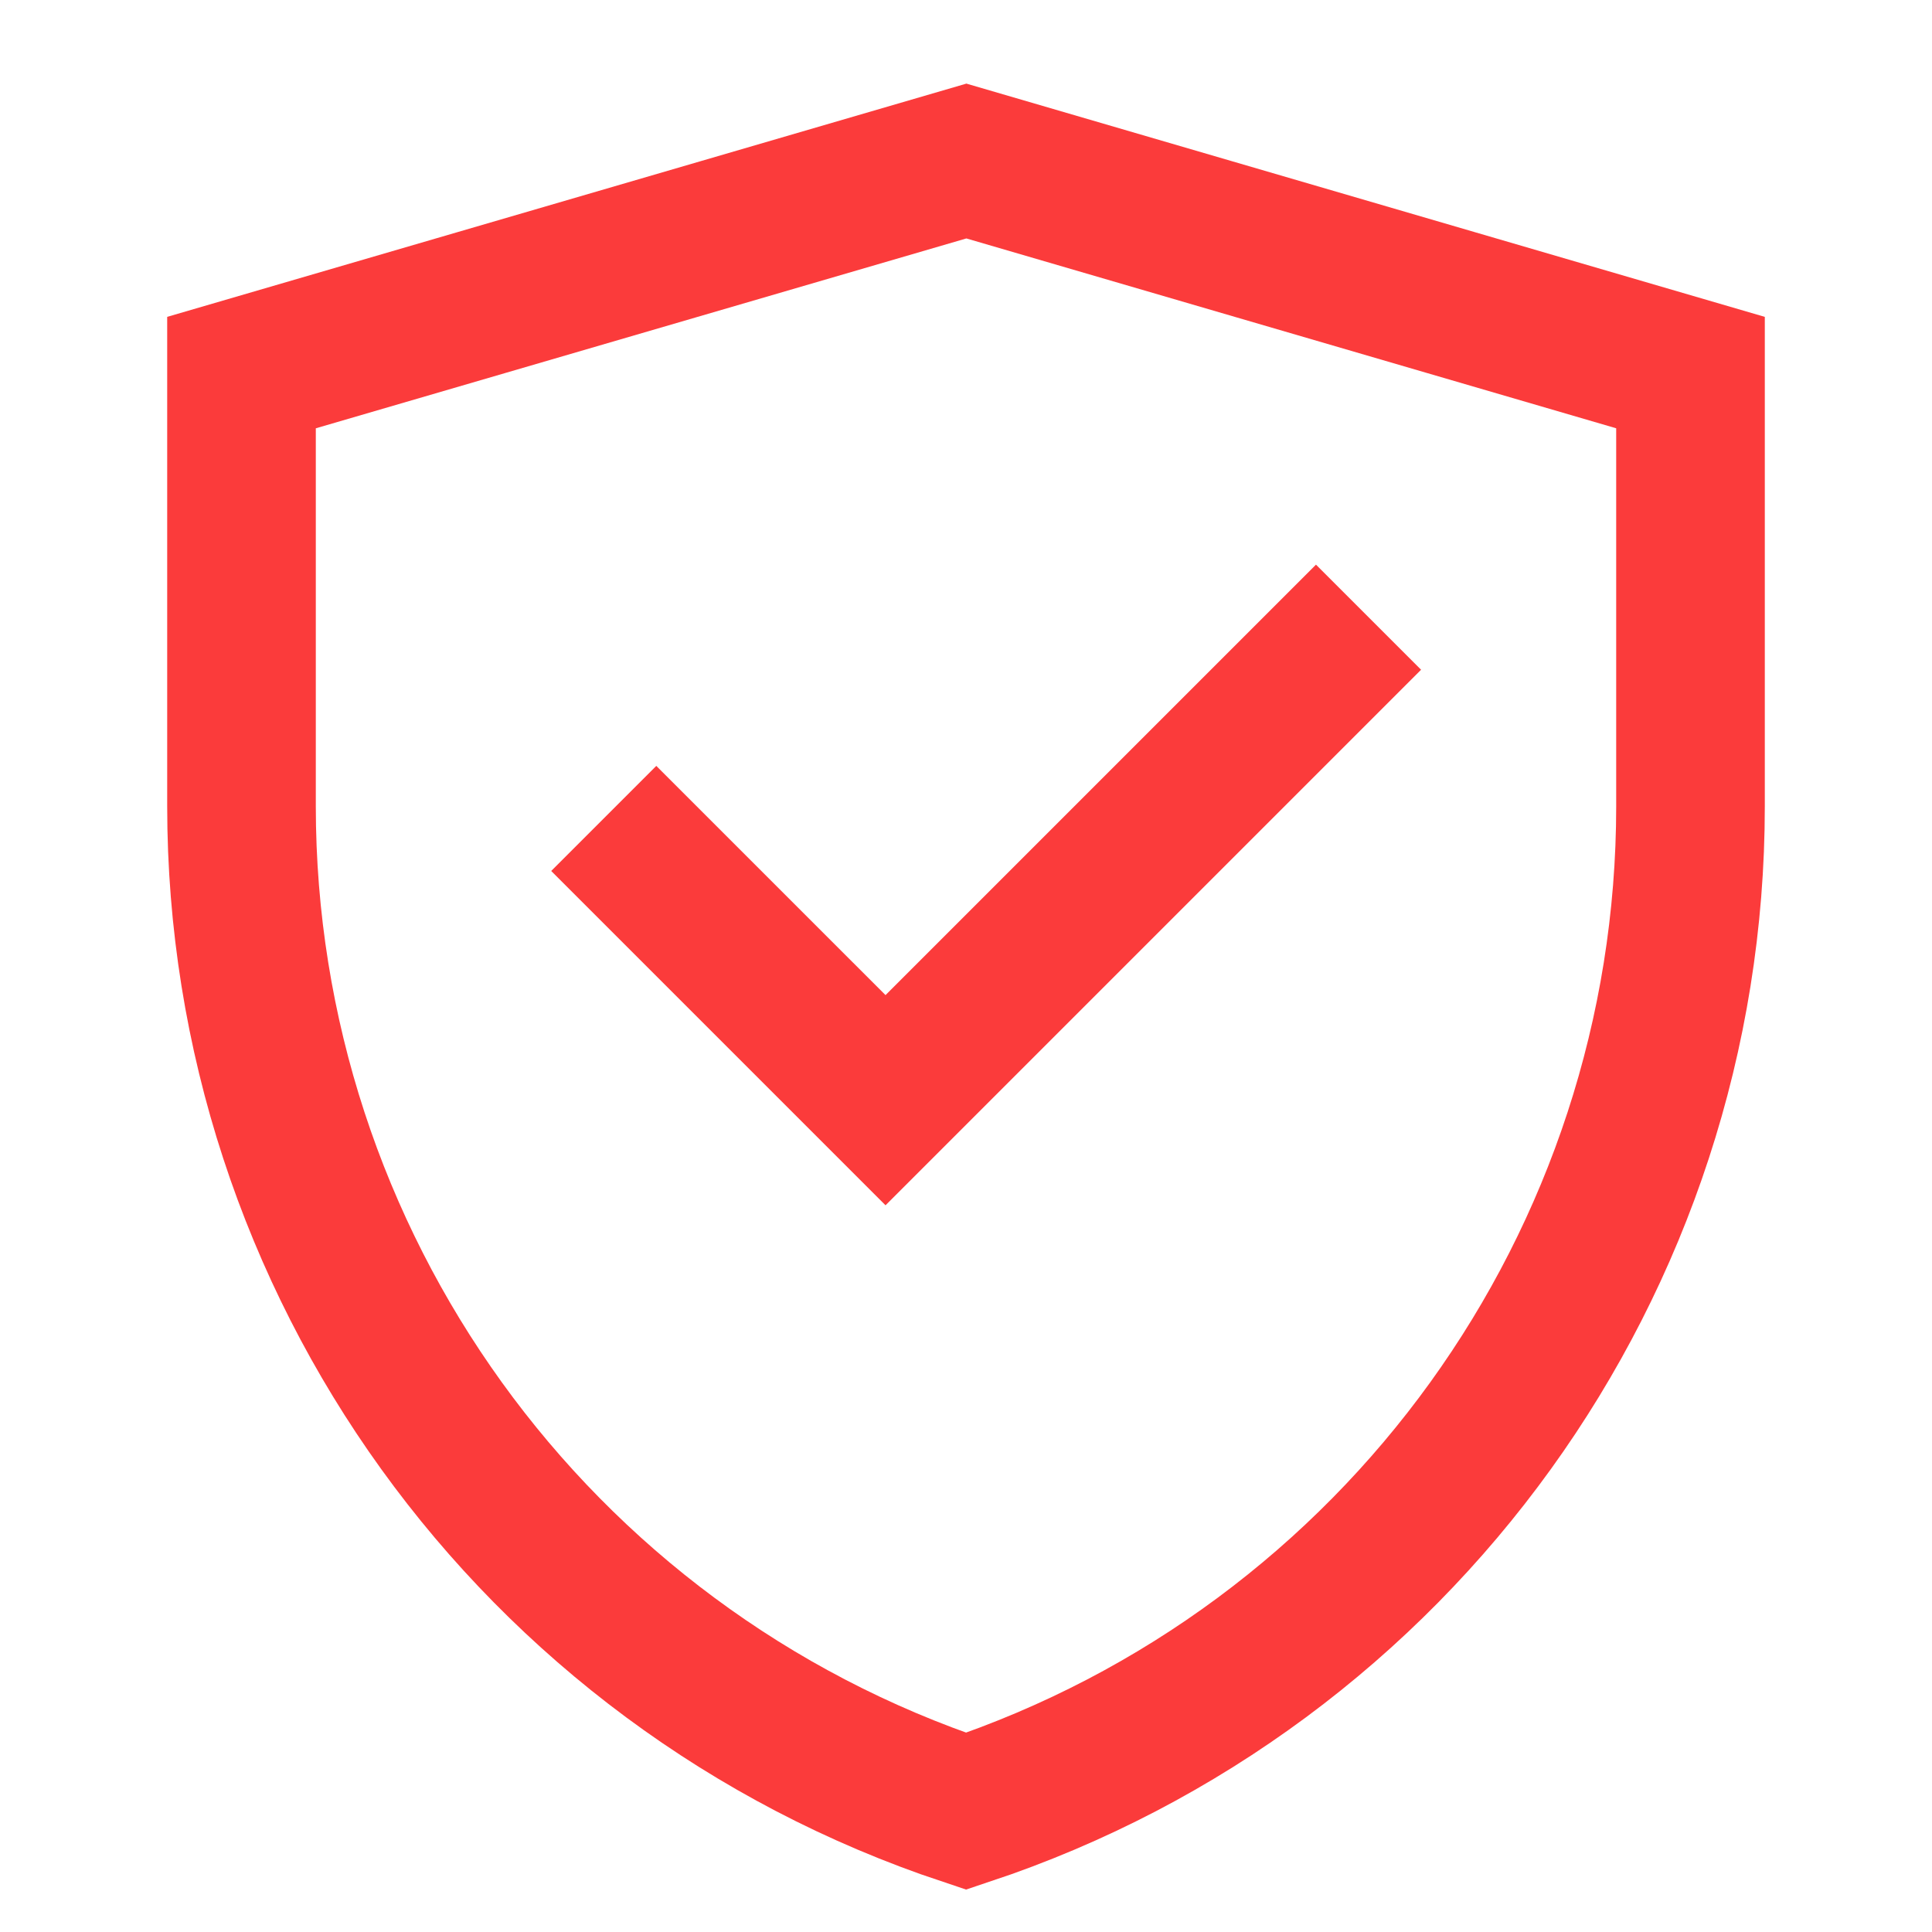
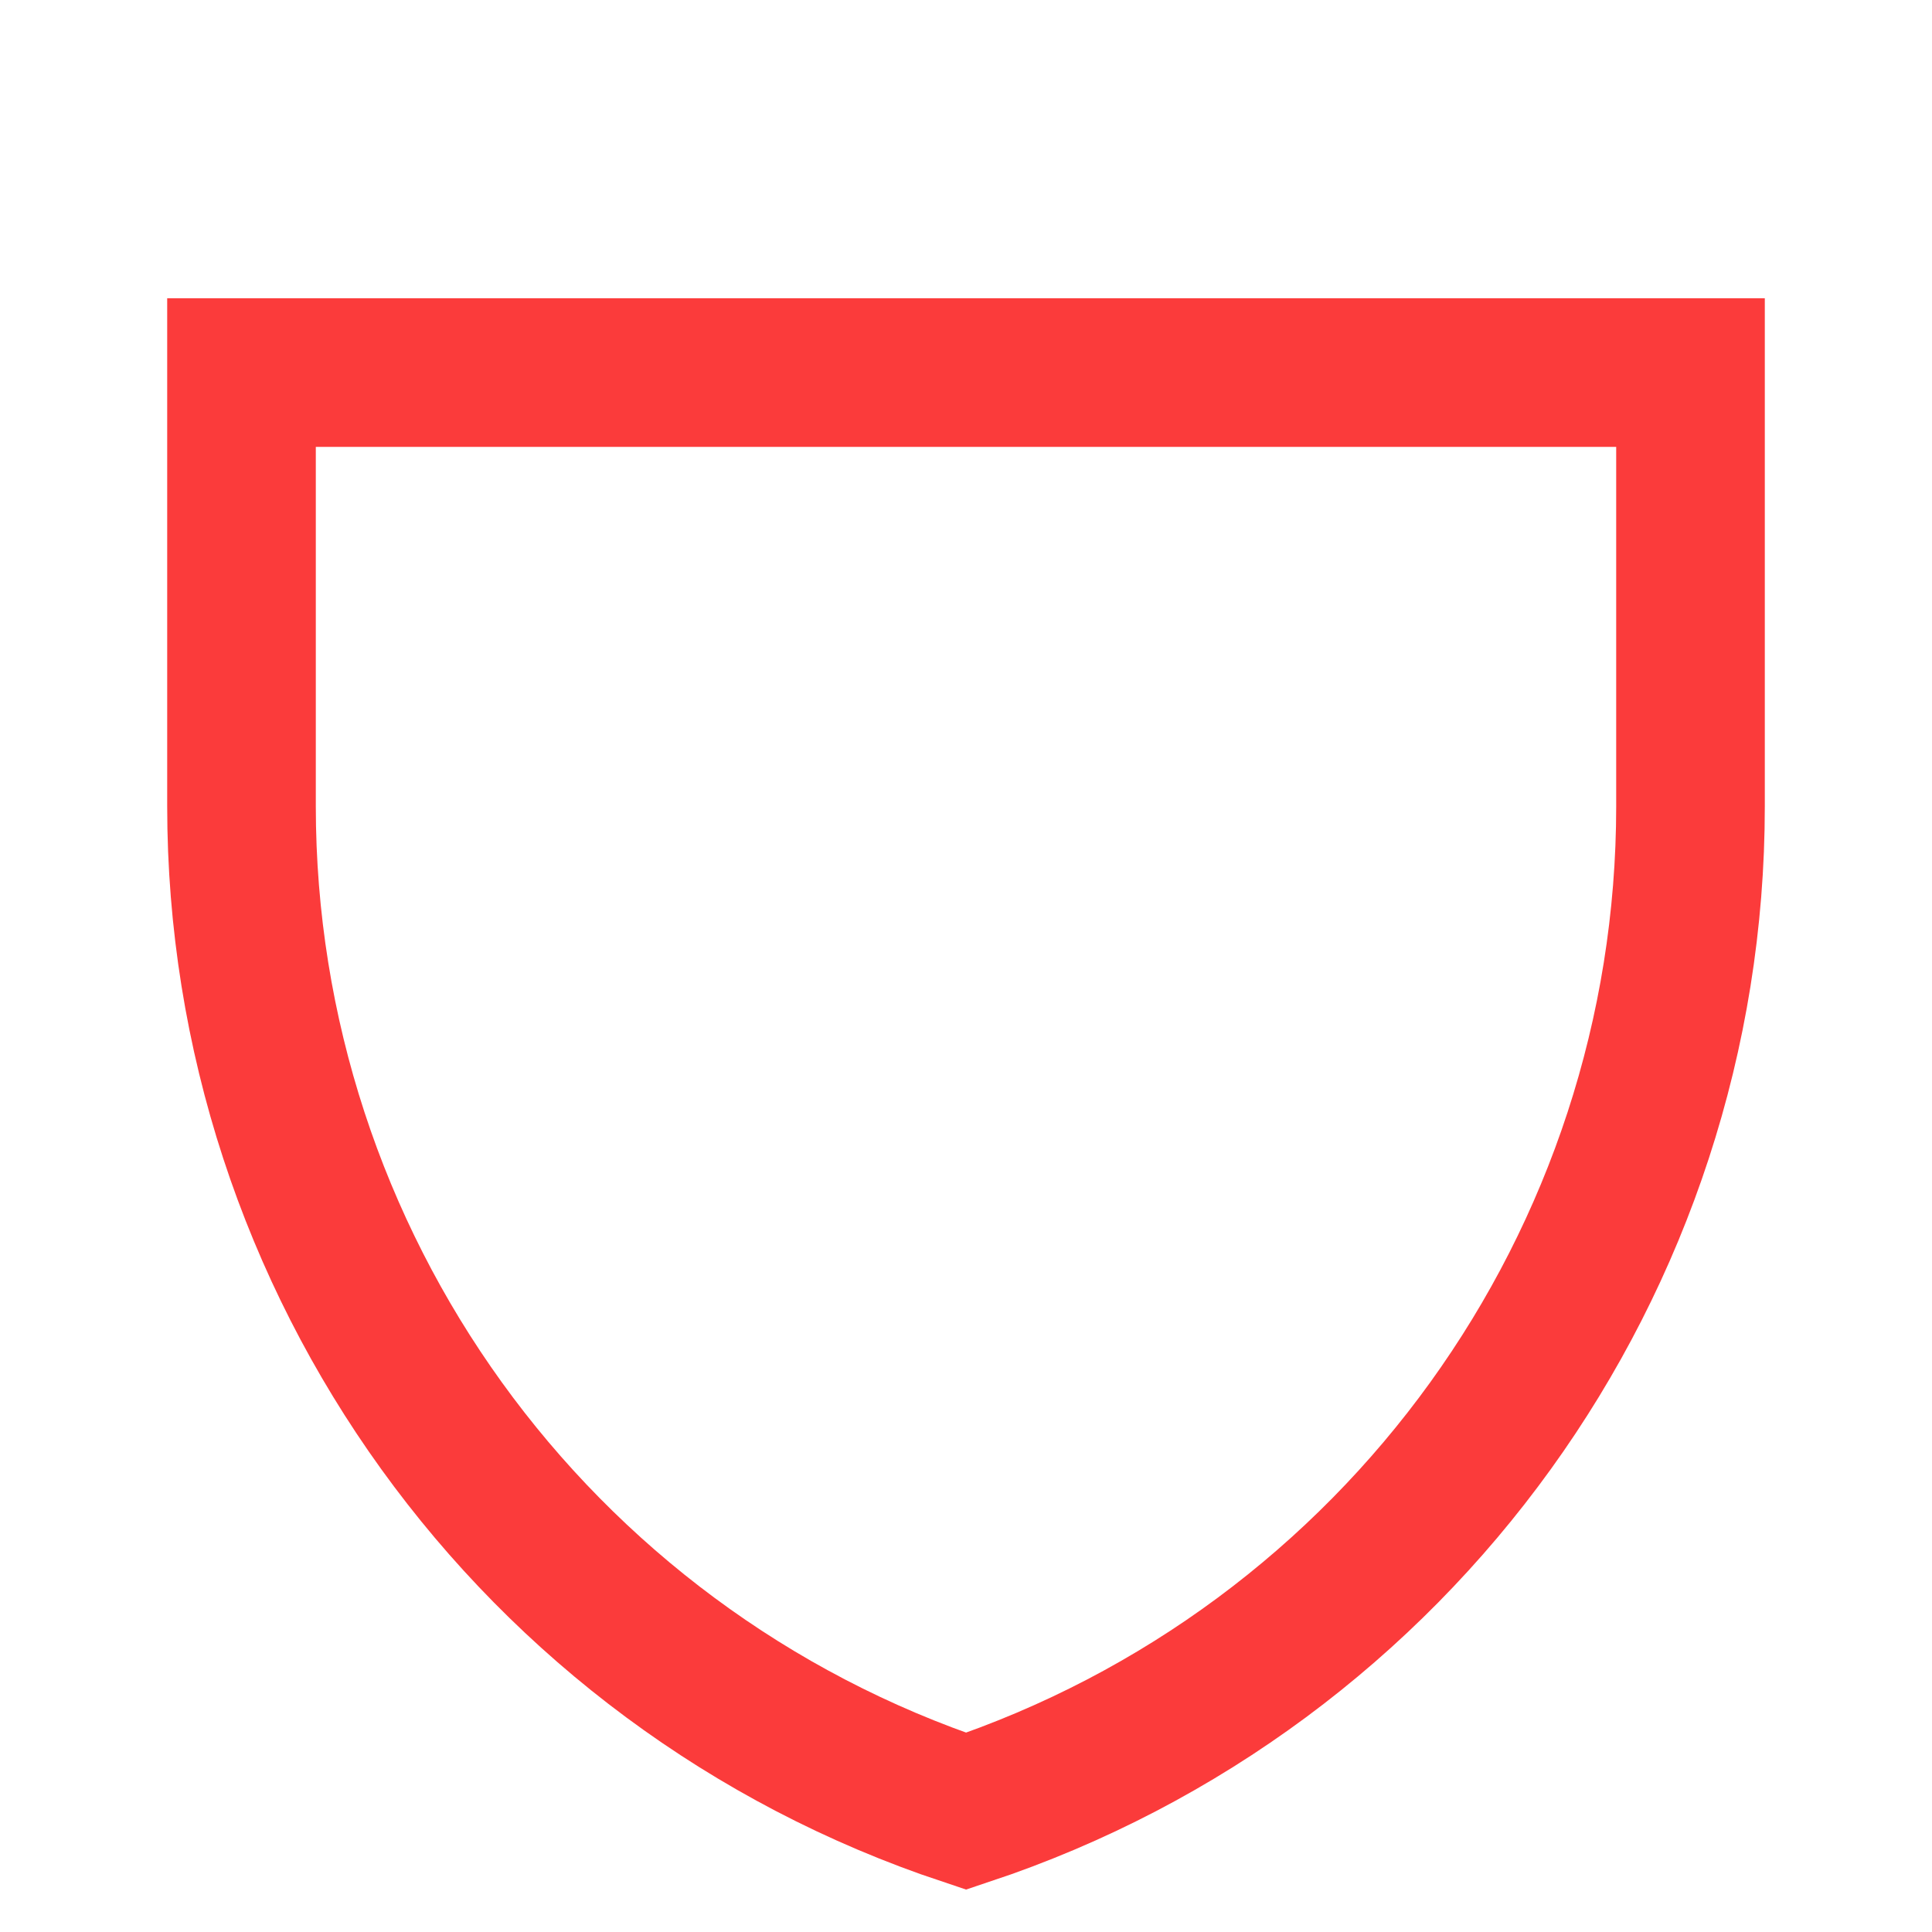
<svg xmlns="http://www.w3.org/2000/svg" width="26" height="26" viewBox="0 0 26 26" fill="none">
-   <path d="M3.25 5.014L13.005 2.167L22.75 5.014V10.852C22.75 16.988 18.823 22.436 13.001 24.375C7.178 22.436 3.25 16.987 3.25 10.849V5.014Z" stroke="#FB3B3B" stroke-width="2" />
-   <path d="M8.125 11.014L11.917 14.806L18.417 8.306" stroke="#FB3B3B" stroke-width="2" />
+   <path d="M3.25 5.014L22.75 5.014V10.852C22.75 16.988 18.823 22.436 13.001 24.375C7.178 22.436 3.25 16.987 3.25 10.849V5.014Z" stroke="#FB3B3B" stroke-width="2" />
</svg>